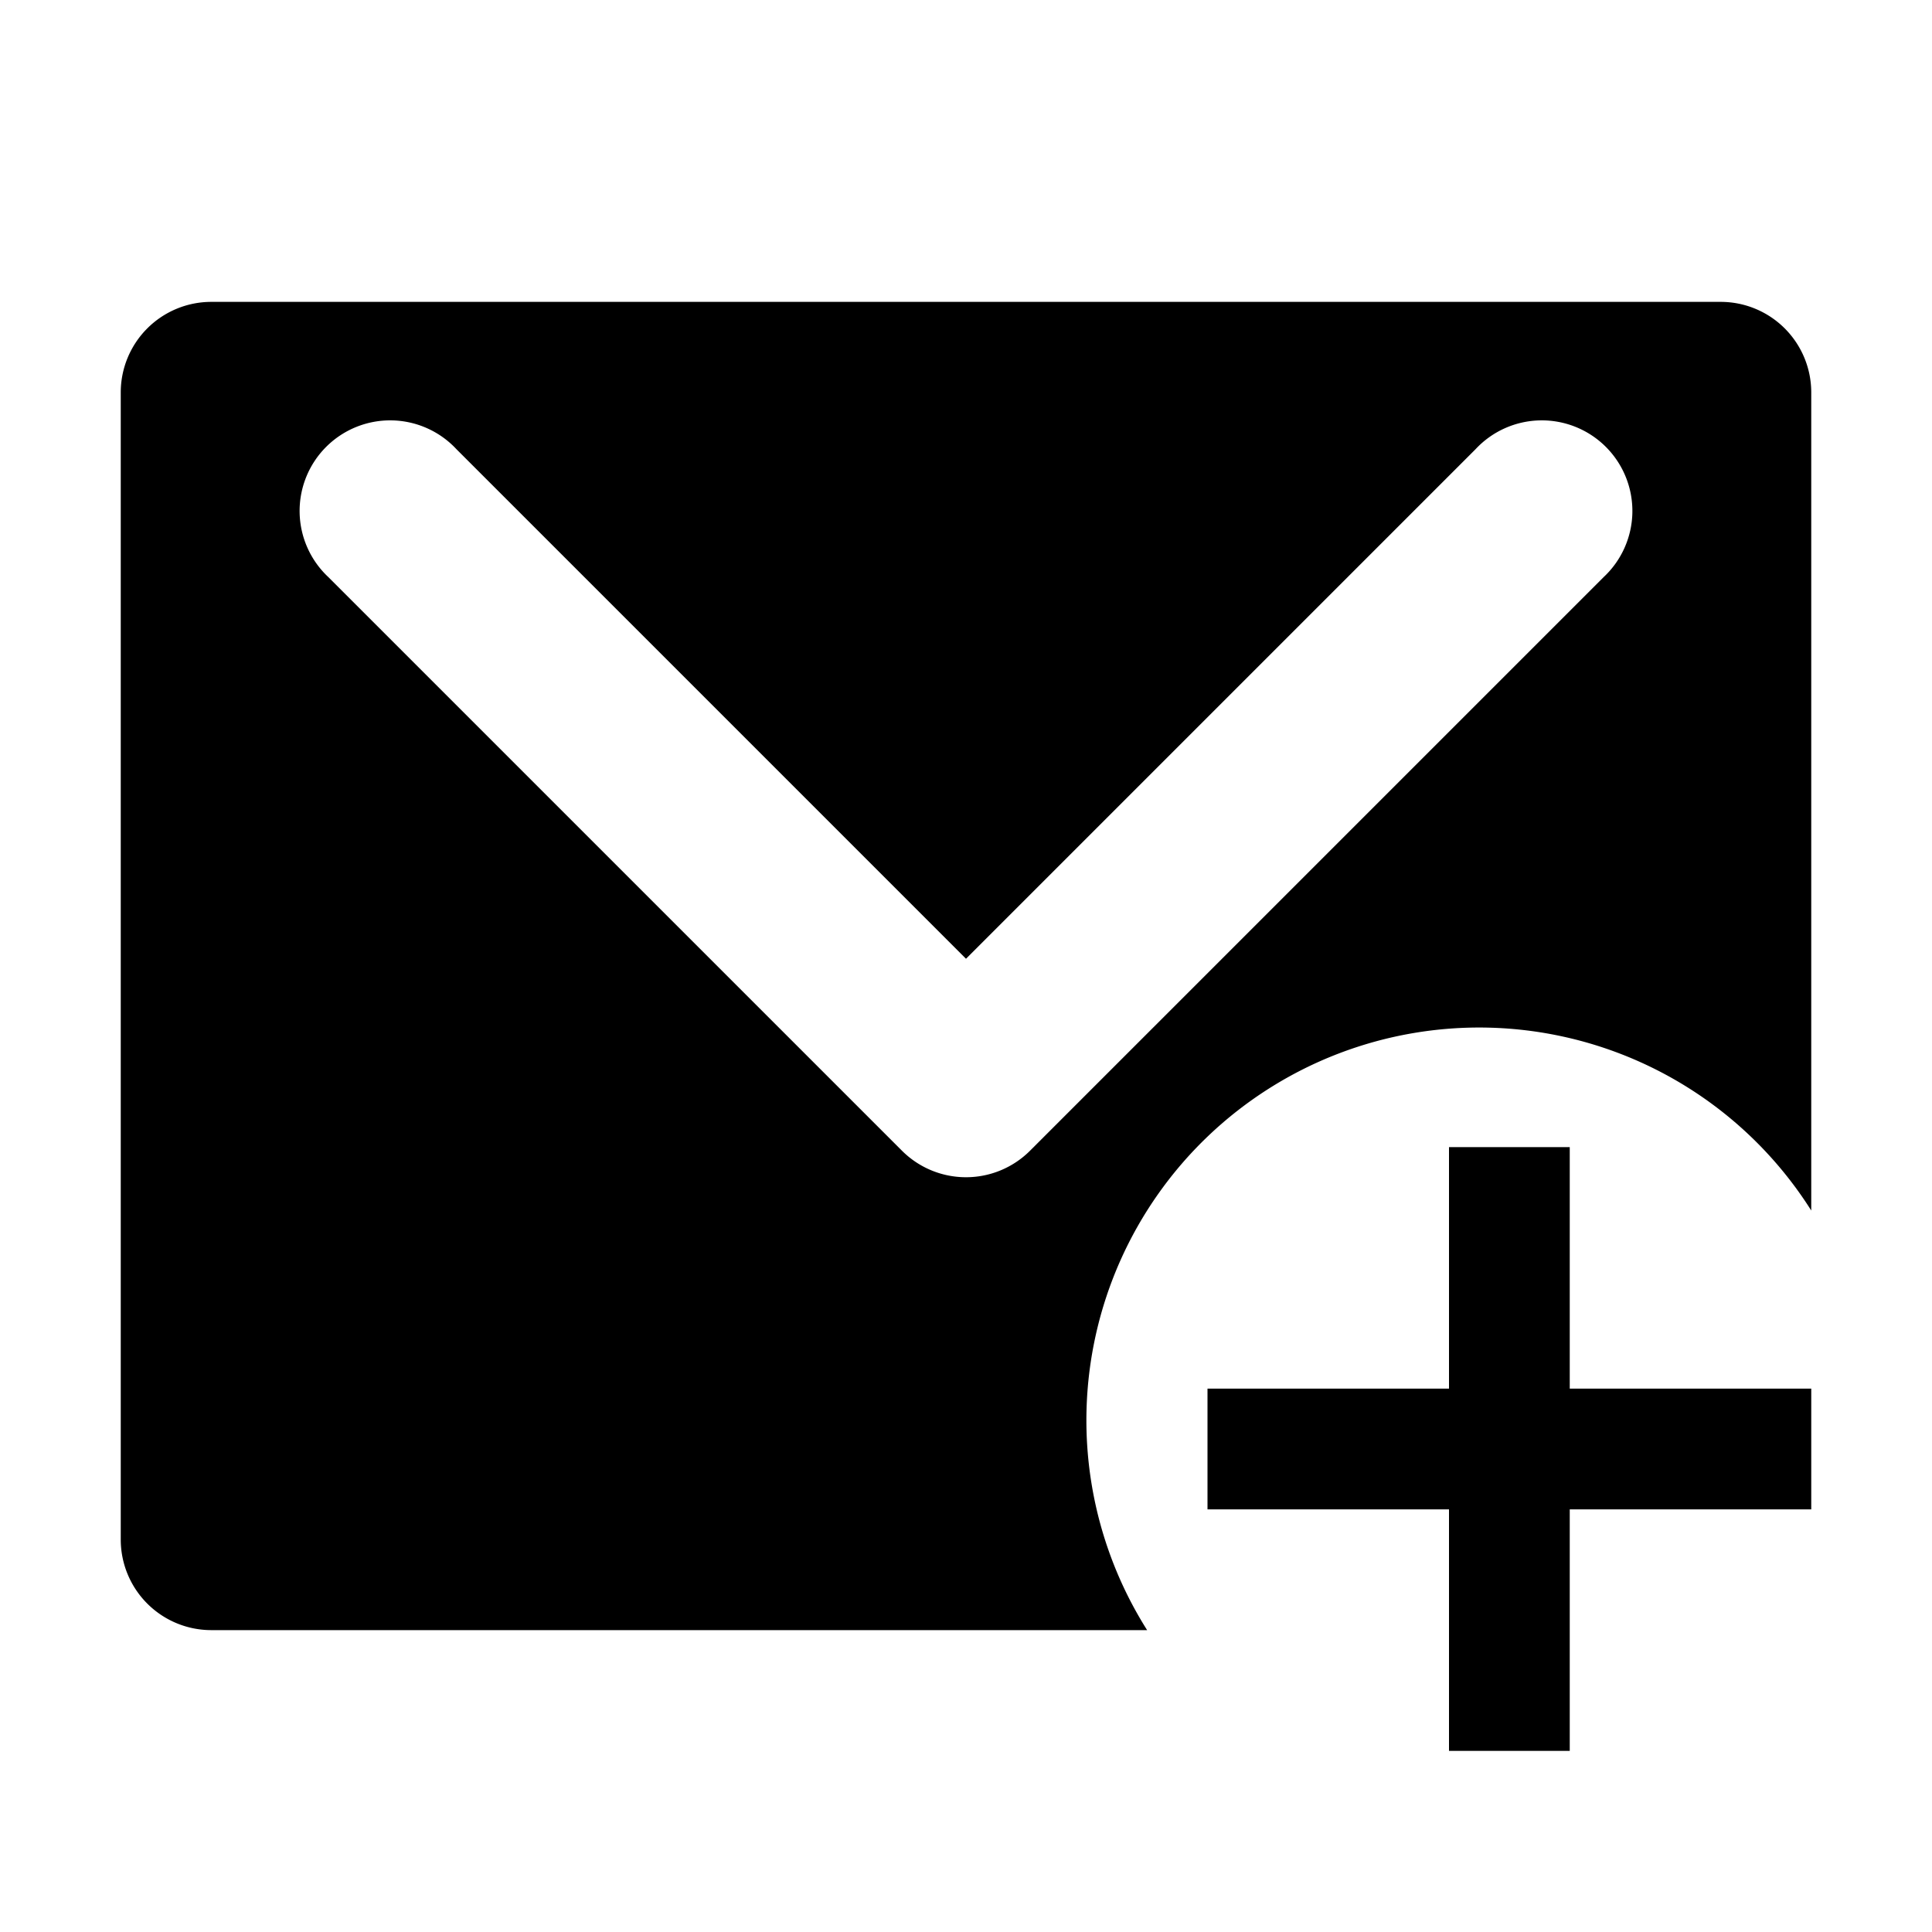
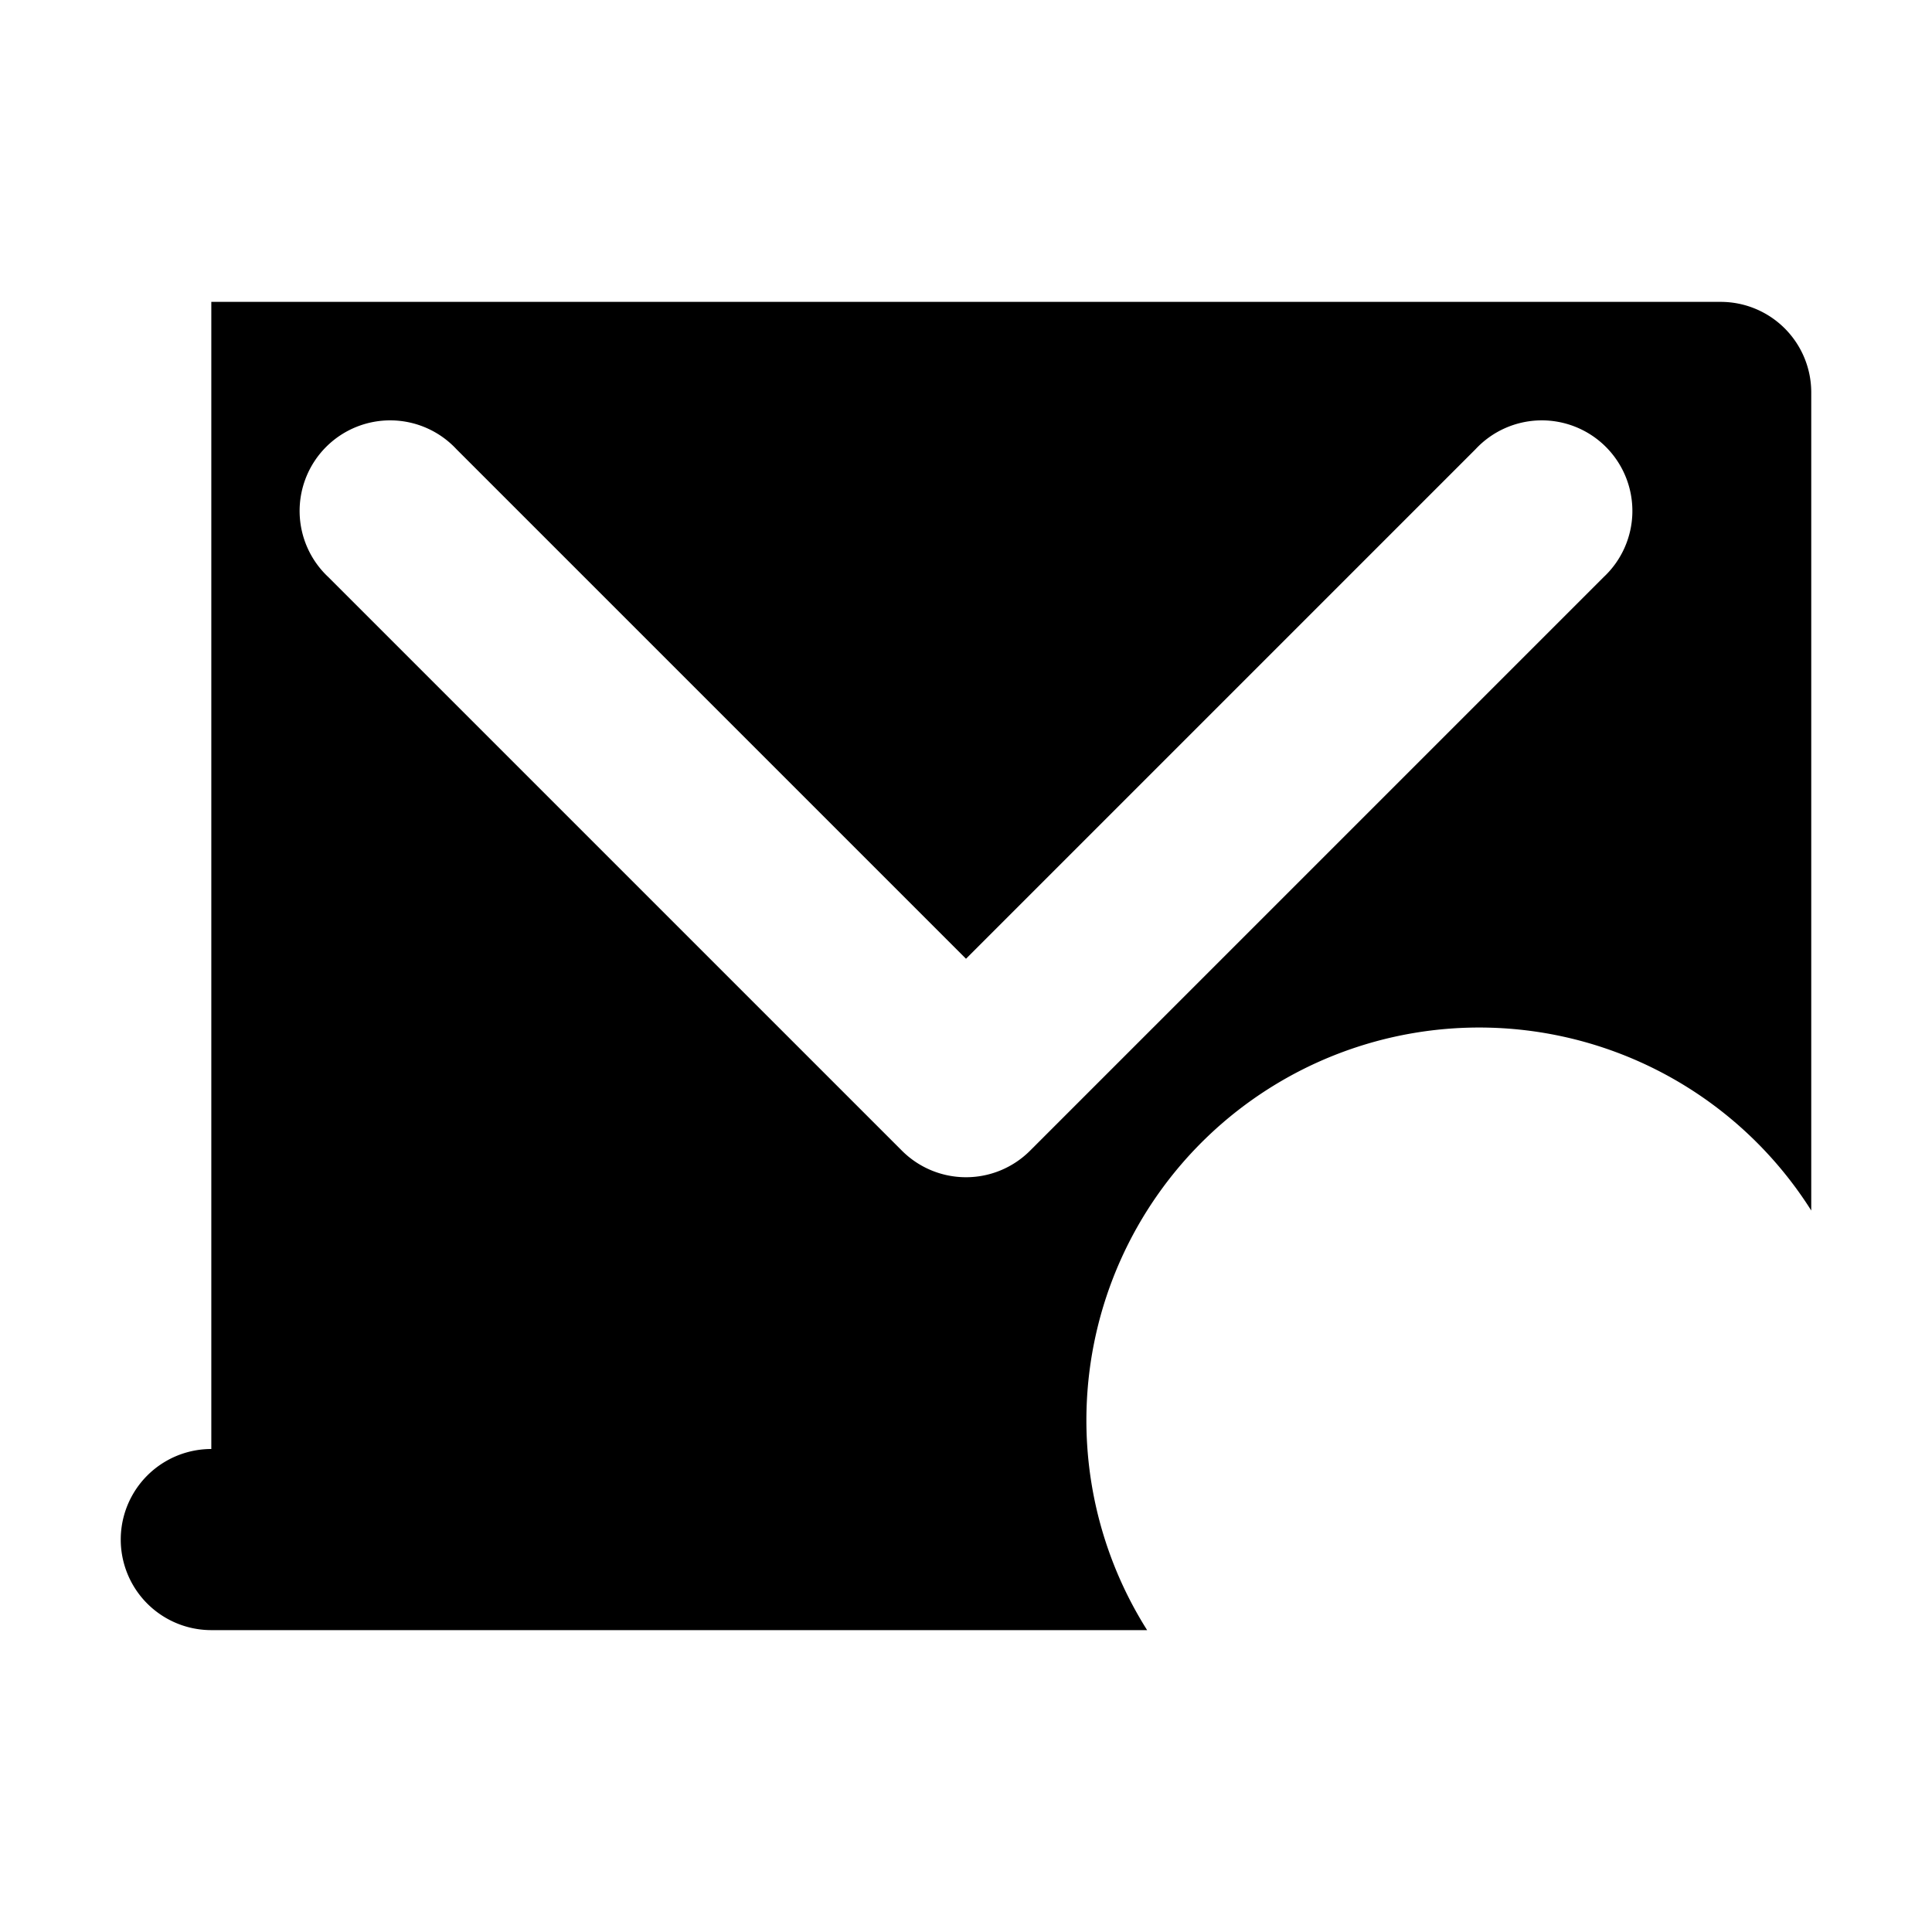
<svg xmlns="http://www.w3.org/2000/svg" t="1616816476771" class="icon" viewBox="0 0 1024 1024" version="1.1" p-id="3521" width="200" height="200">
  <defs>
    <style type="text/css" />
  </defs>
-   <path d="M832 608h-64v128h-128v64h128v128h64v-128h128v-64h-128v-128z" p-id="3522" />
-   <path d="M912 160h-800A48 48 0 0 0 64 208v608A48 48 0 0 0 112 864H608a207.68 207.68 0 1 1 352-222.4V208A48 48 0 0 0 912 160z m-62.08 145.92l-304 304a48 48 0 0 1-67.84 0l-304-304a48 48 0 1 1 67.84-67.84L512 508.16l270.08-270.08a48 48 0 1 1 67.84 67.84z" p-id="3523" />
+   <path d="M912 160h-800v608A48 48 0 0 0 112 864H608a207.68 207.68 0 1 1 352-222.4V208A48 48 0 0 0 912 160z m-62.08 145.92l-304 304a48 48 0 0 1-67.84 0l-304-304a48 48 0 1 1 67.84-67.84L512 508.16l270.08-270.08a48 48 0 1 1 67.84 67.84z" p-id="3523" />
</svg>